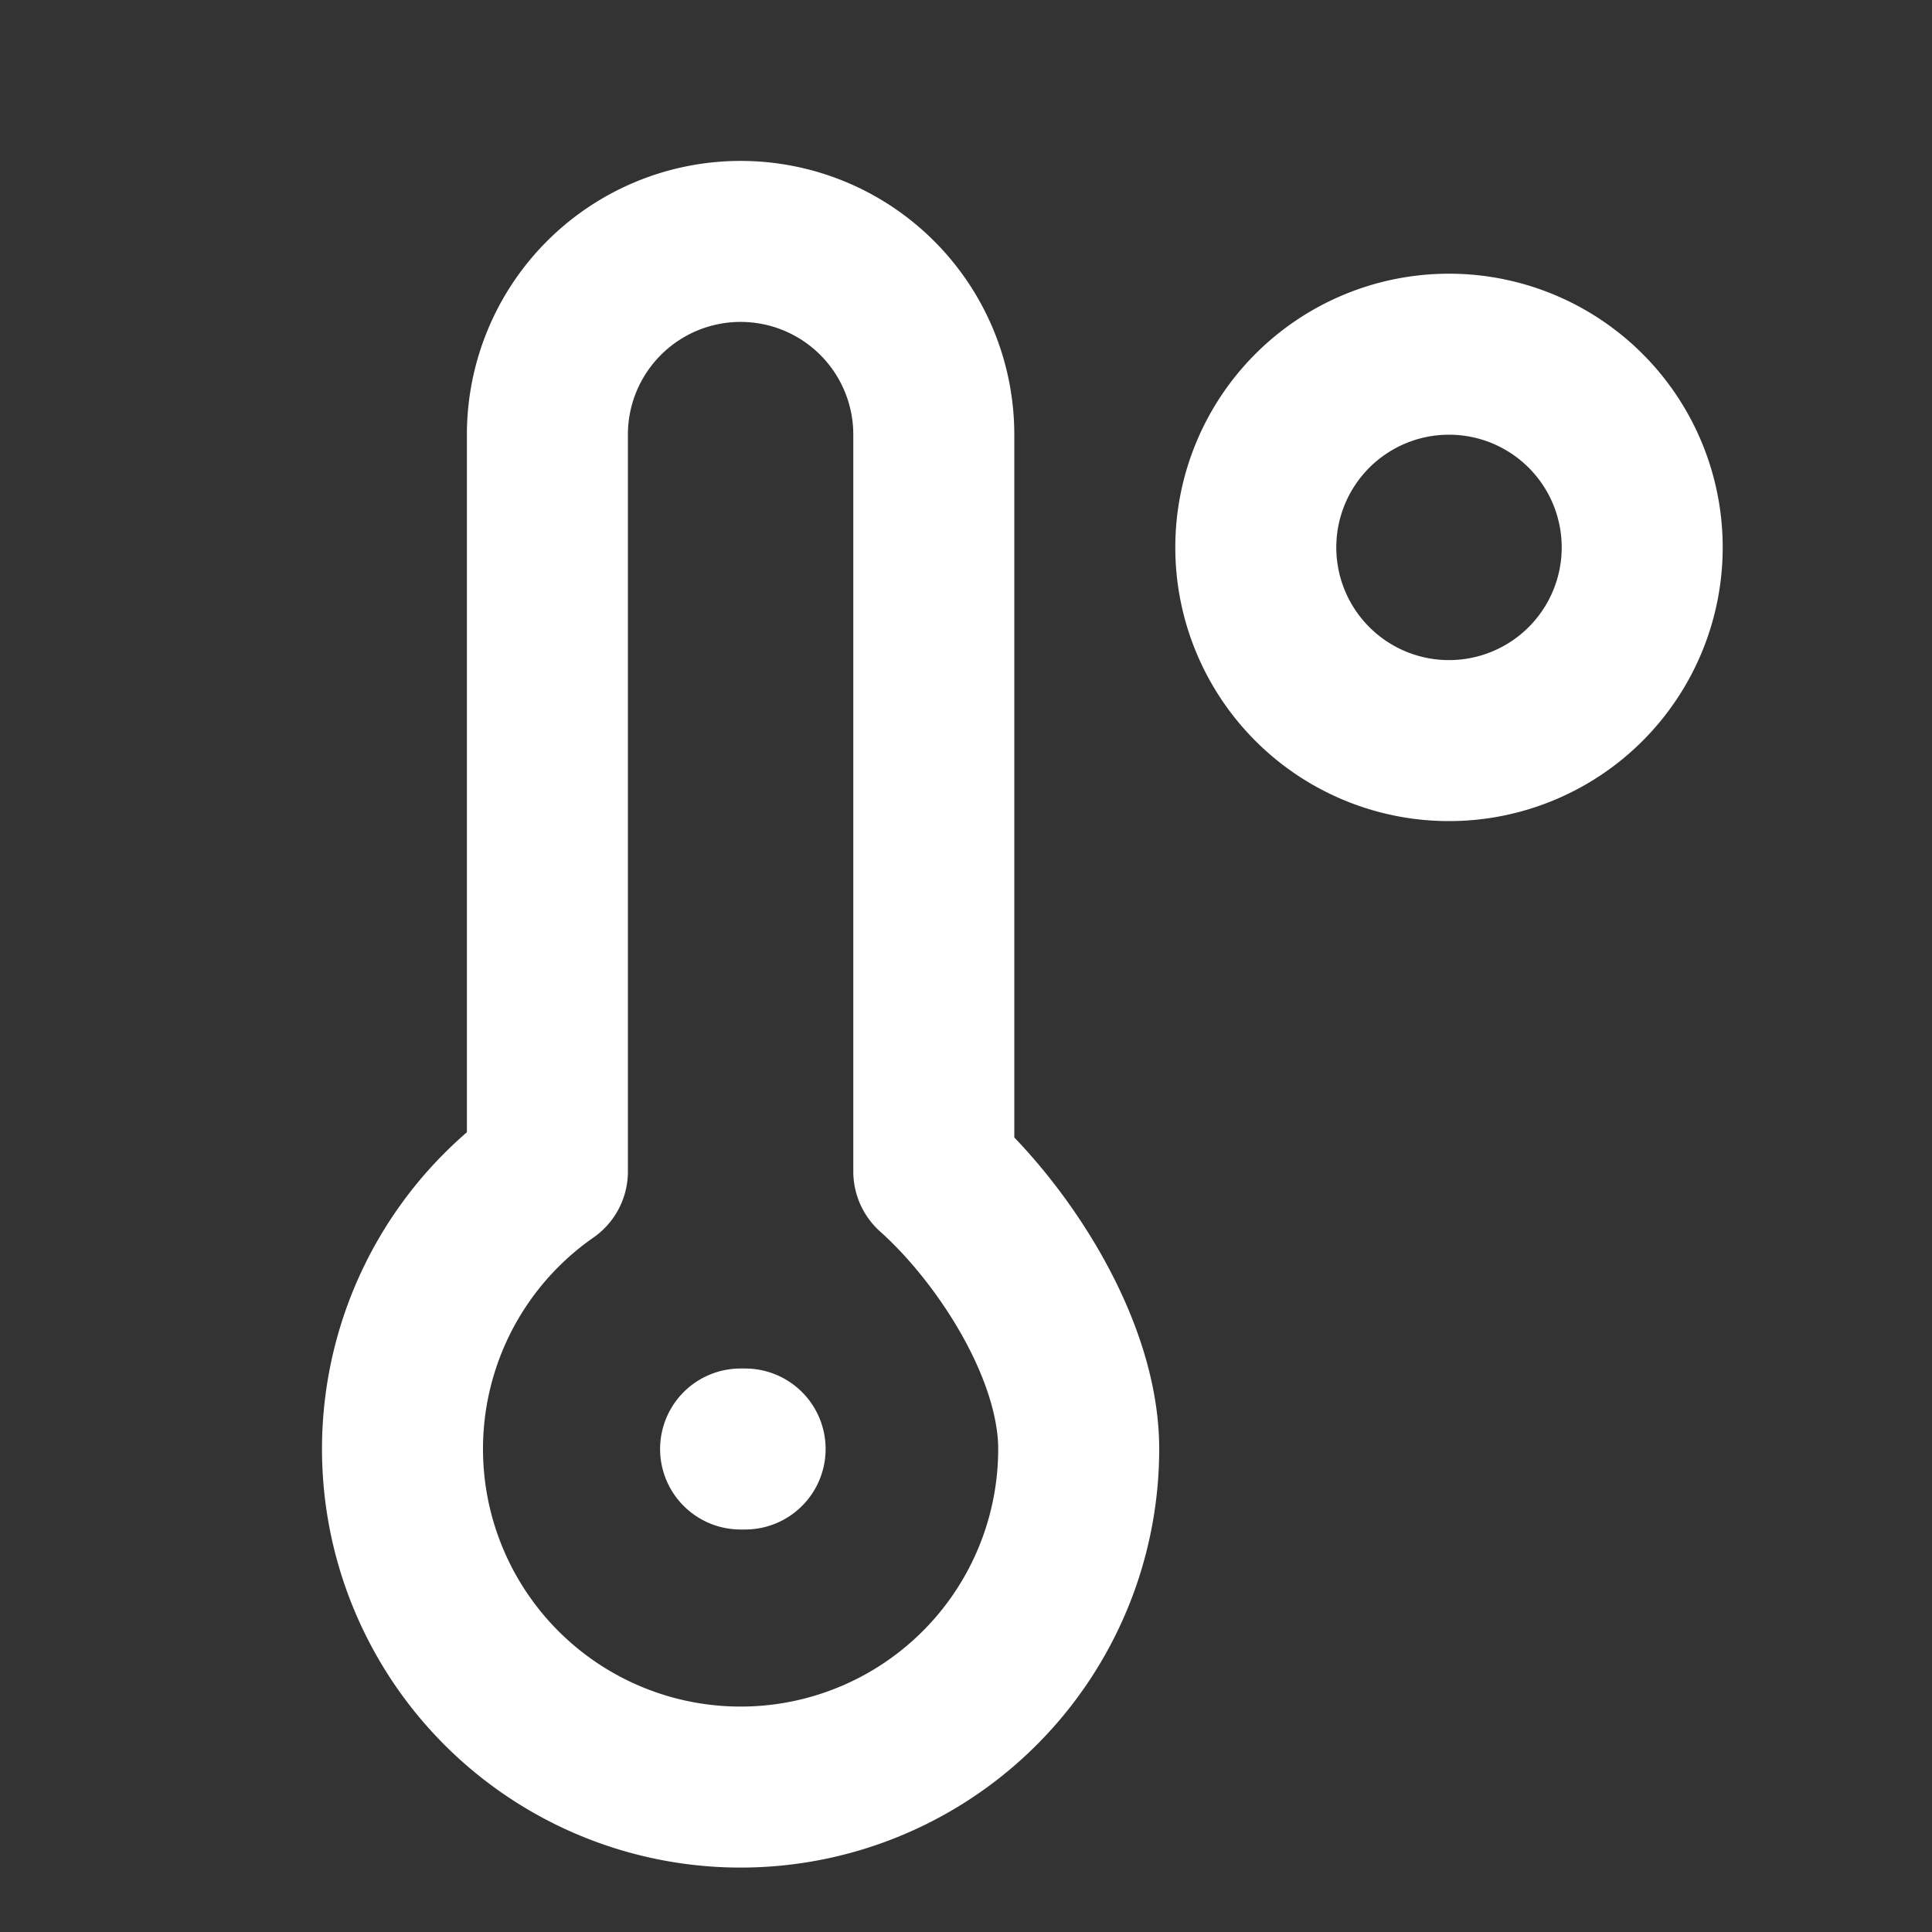
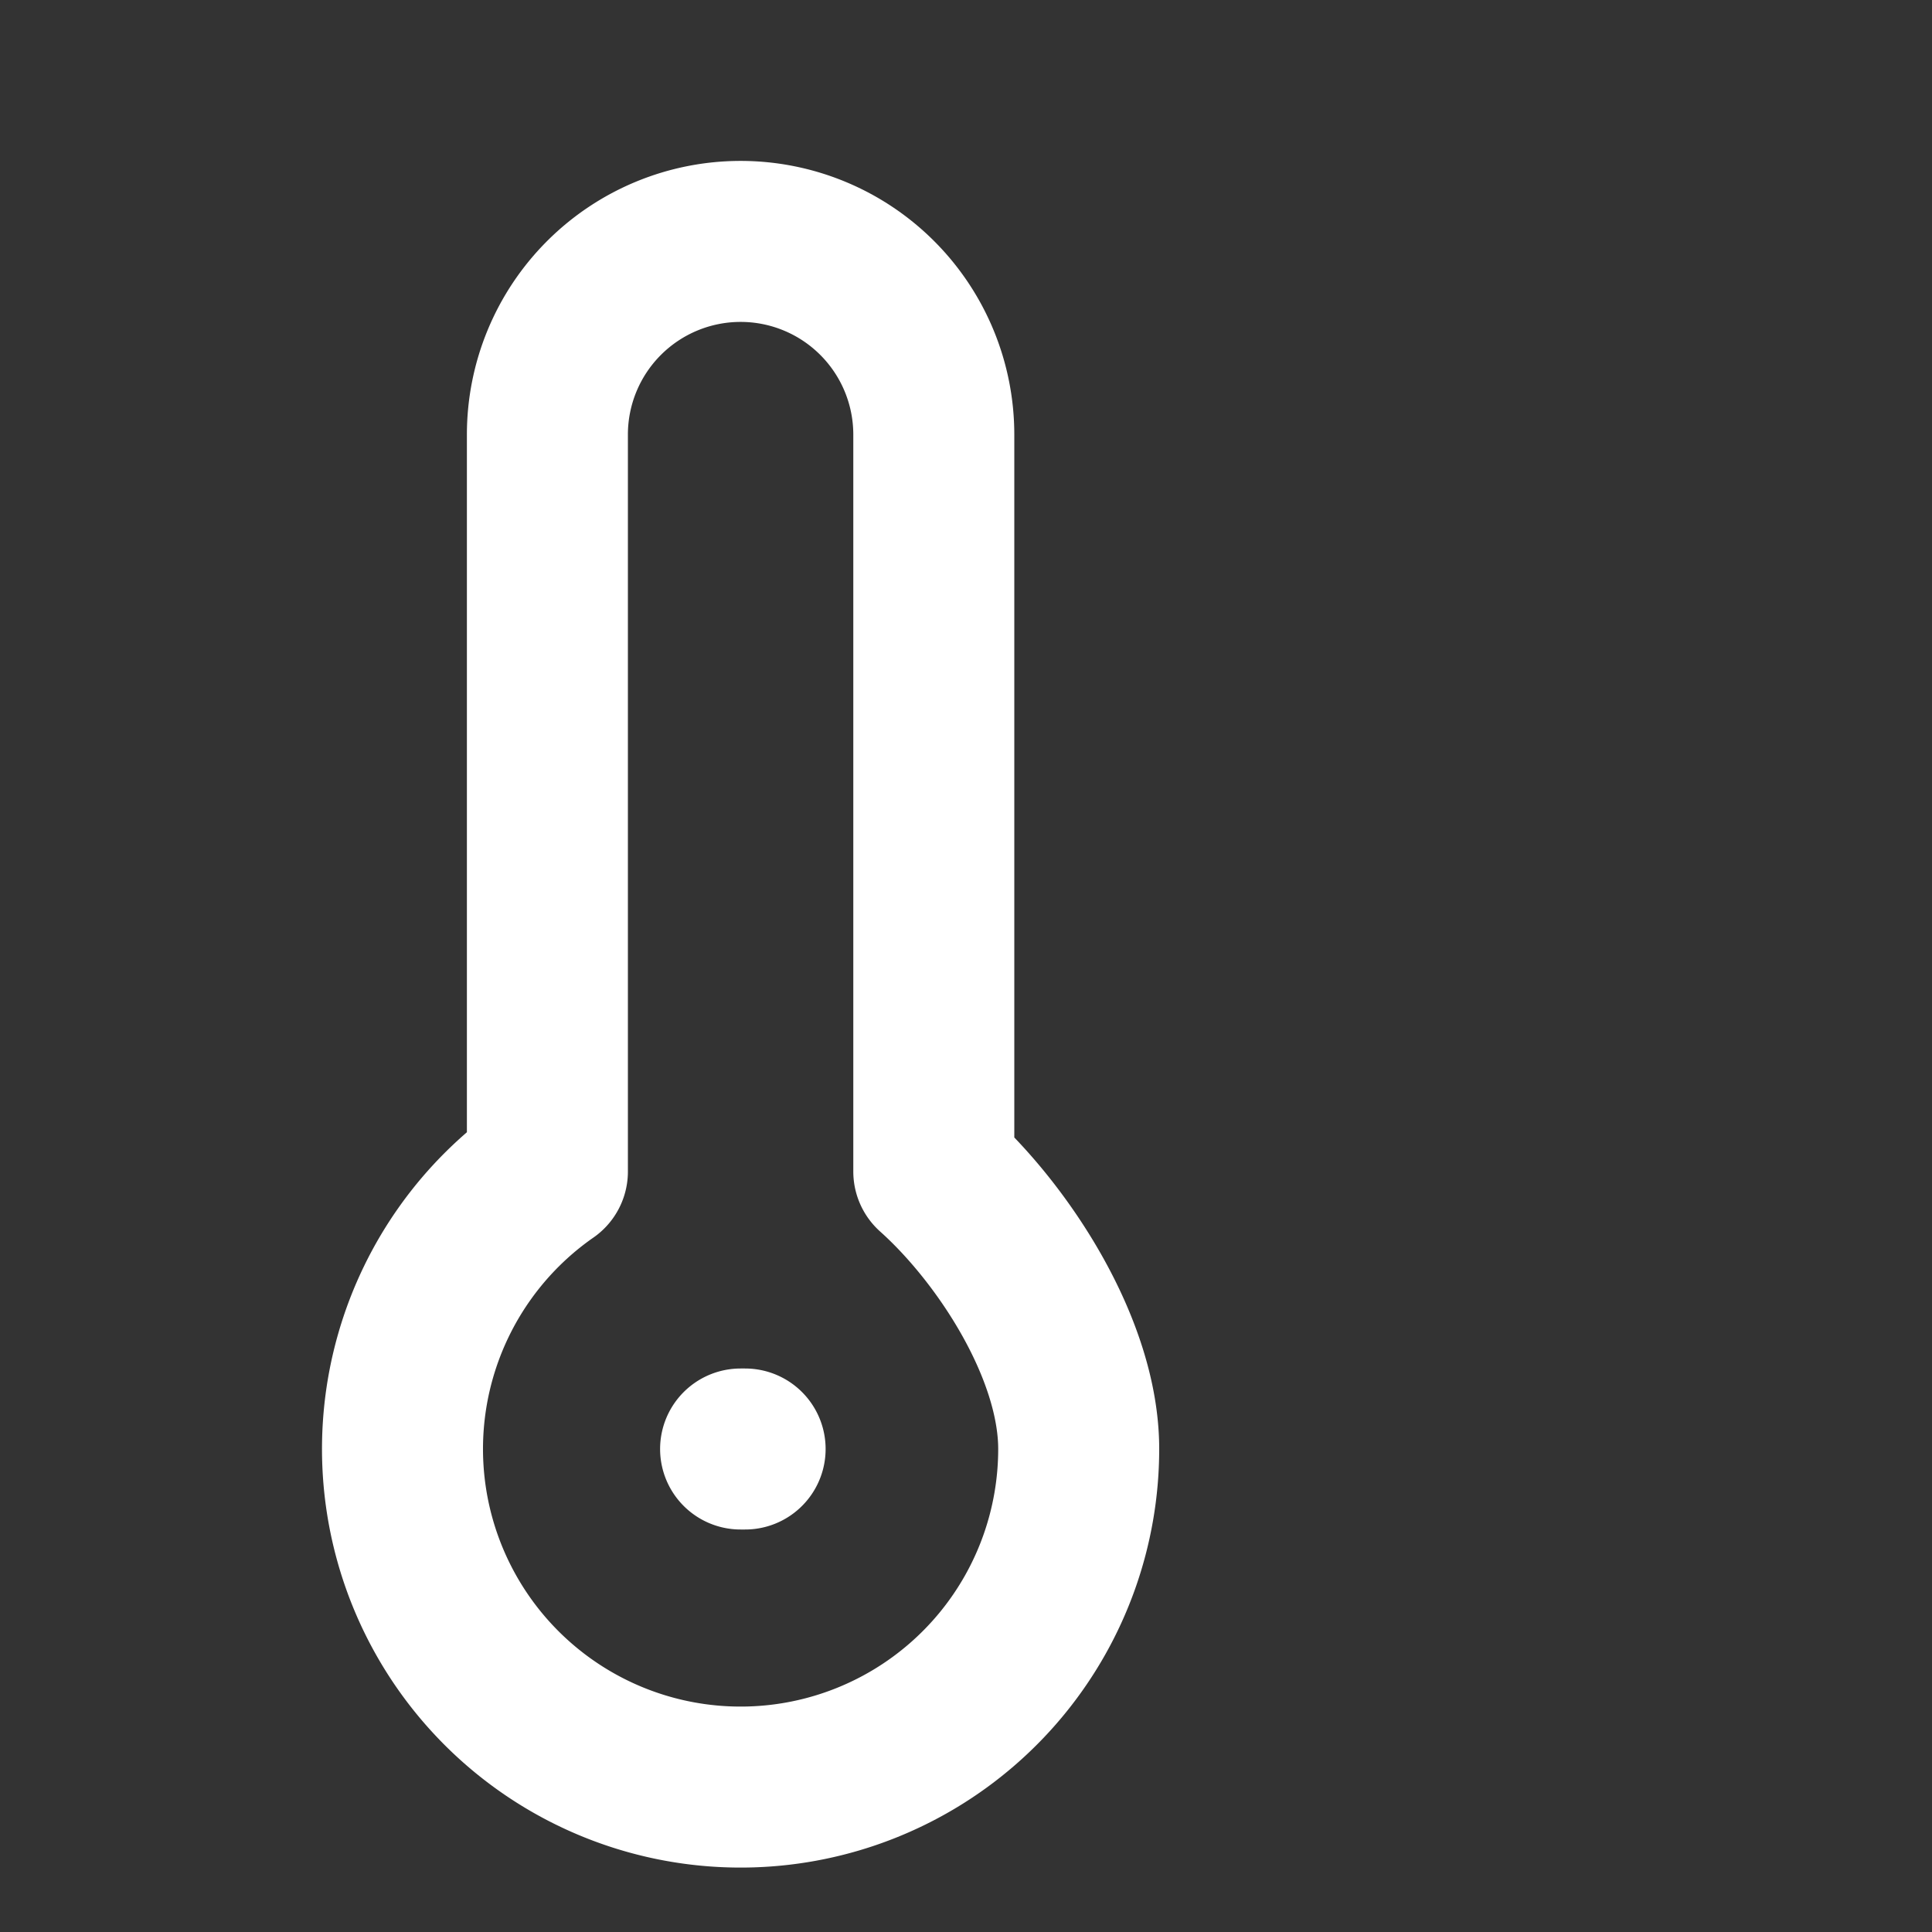
<svg xmlns="http://www.w3.org/2000/svg" width="24" height="24" fill="none">
  <rect width="100%" height="100%" fill="#333333" stroke="none" />
  <path stroke="#fff" stroke-linecap="round" stroke-linejoin="round" stroke-width="2" d="M9.2 18h.056m4.144 0a4.2 4.2 0 1 1-6.6-3.447V5.398a2.4 2.4 0 0 1 4.8.002v9.153c.86.769 1.8 2.203 1.8 3.447" />
-   <path stroke="#fff" stroke-width="2" d="M20.4 6.8a2.4 2.4 0 1 1-4.8 0 2.4 2.4 0 0 1 4.8 0Z" />
</svg>